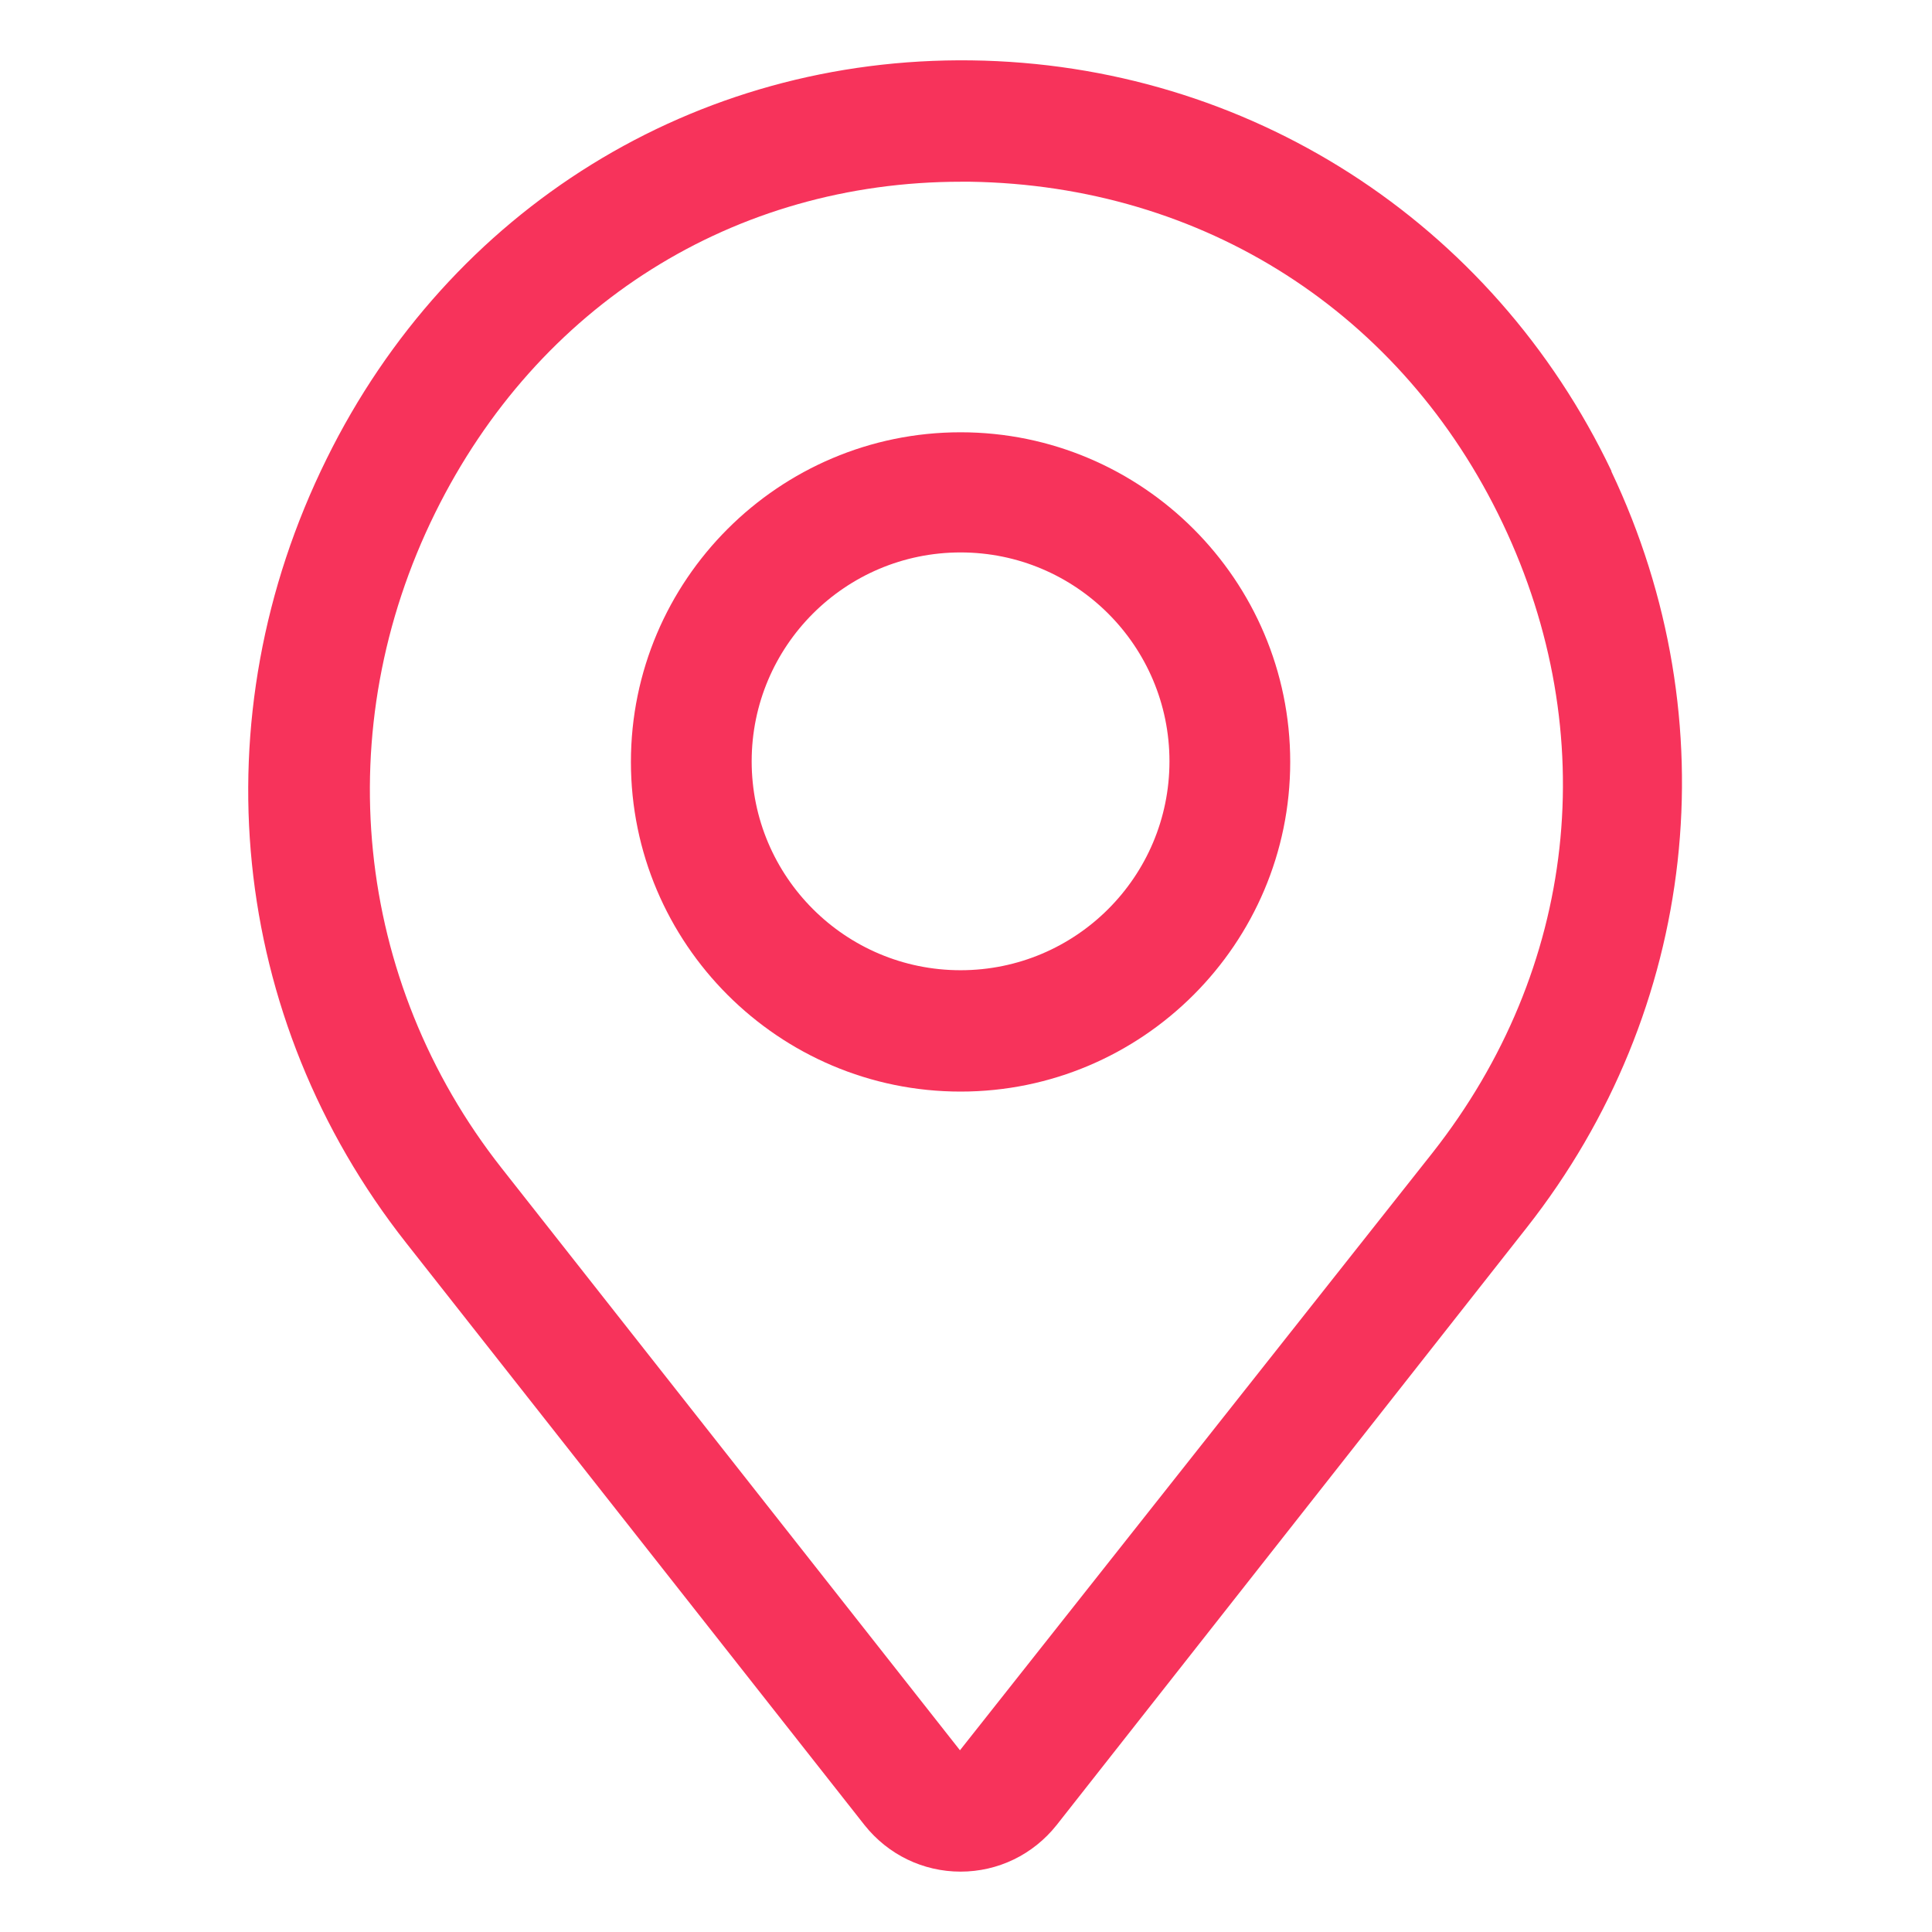
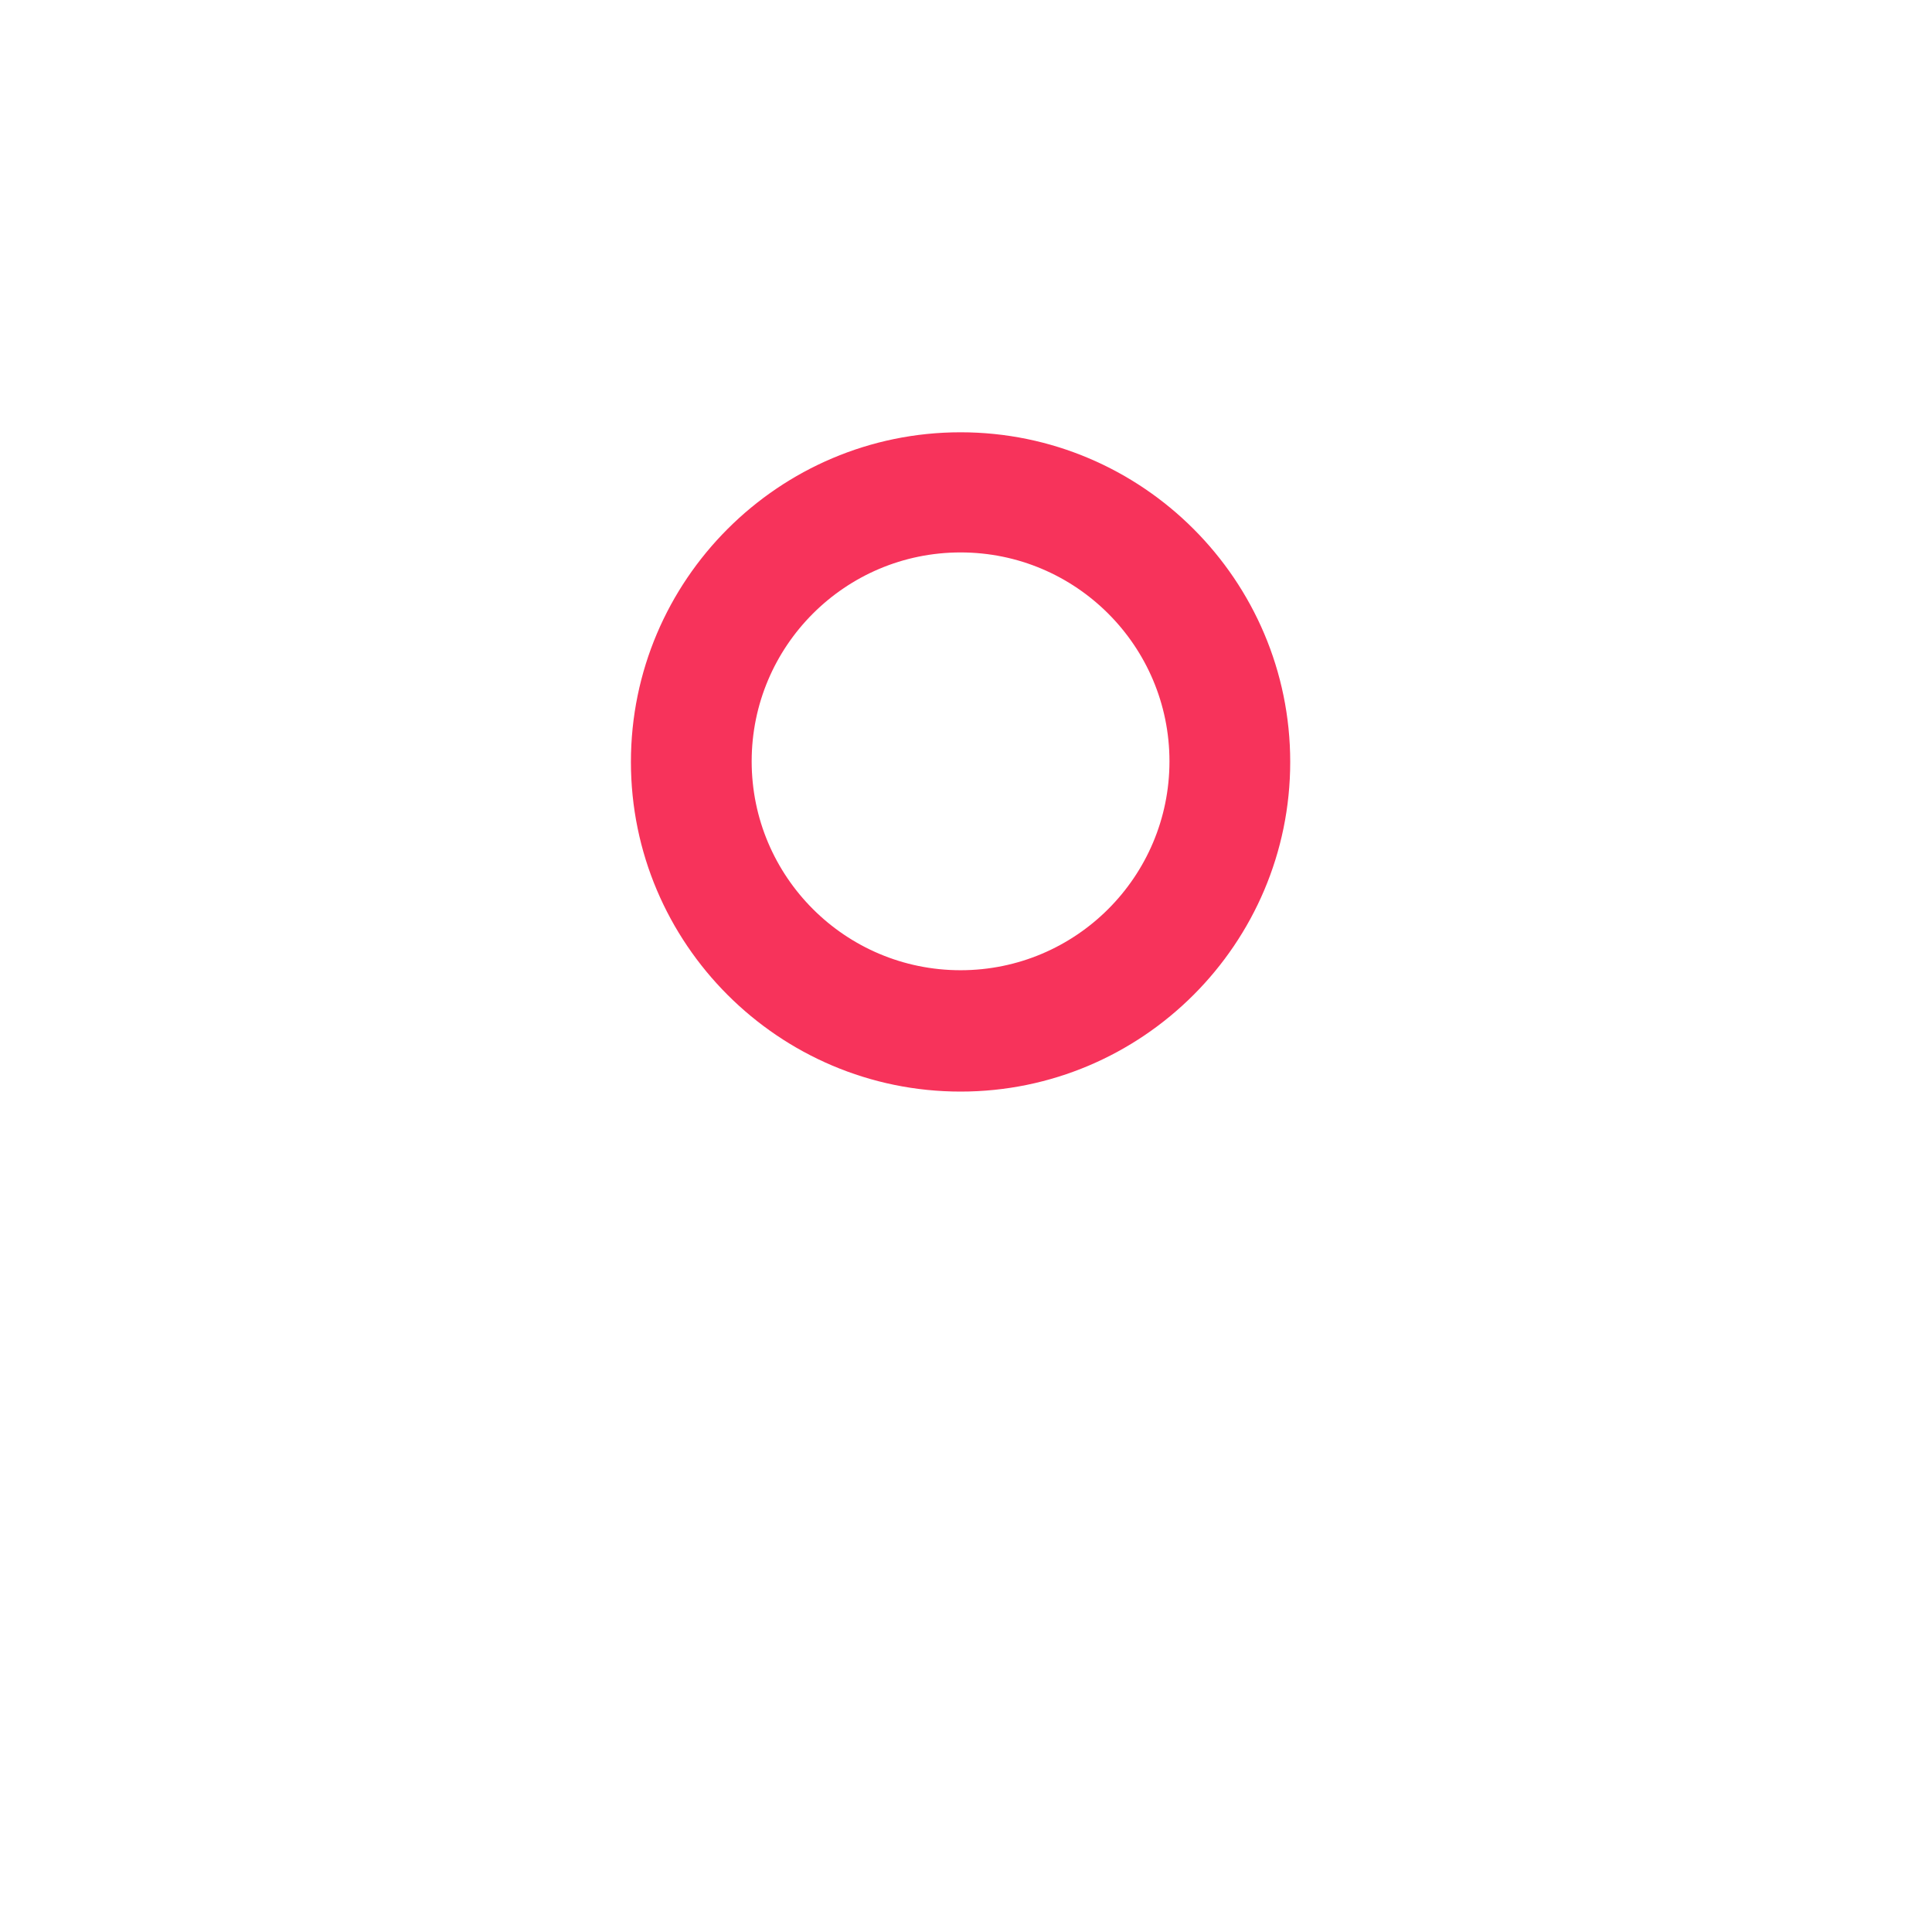
<svg xmlns="http://www.w3.org/2000/svg" id="Layer_2" viewBox="0 0 32 32" data-name="Layer 2">
-   <path fill="#f7335b" d="m26.69 7.8c-1.97-4.13-6.03-6.74-10.6-6.8-4.58-.06-8.64 2.46-10.68 6.6-2.12 4.29-1.62 9.26 1.32 12.99l7.59 9.64c.39.49.97.77 1.59.77s1.2-.28 1.59-.77l7.79-9.9c2.83-3.6 3.36-8.39 1.4-12.52zm-2.96 11.29-7.83 9.9-7.59-9.64c-2.45-3.11-2.87-7.28-1.1-10.86 1.7-3.44 4.95-5.48 8.71-5.48h.15c3.86.06 7.16 2.17 8.82 5.66s1.23 7.38-1.16 10.42z" />
  <path fill="#f7335b" d="m15.91 7.16c-3.01 0-5.46 2.45-5.46 5.46s2.45 5.46 5.46 5.46 5.46-2.45 5.46-5.46-2.45-5.46-5.46-5.46zm0 8.91c-1.91 0-3.46-1.55-3.46-3.46s1.55-3.46 3.46-3.46 3.46 1.55 3.46 3.46-1.55 3.46-3.46 3.46z" />
</svg>